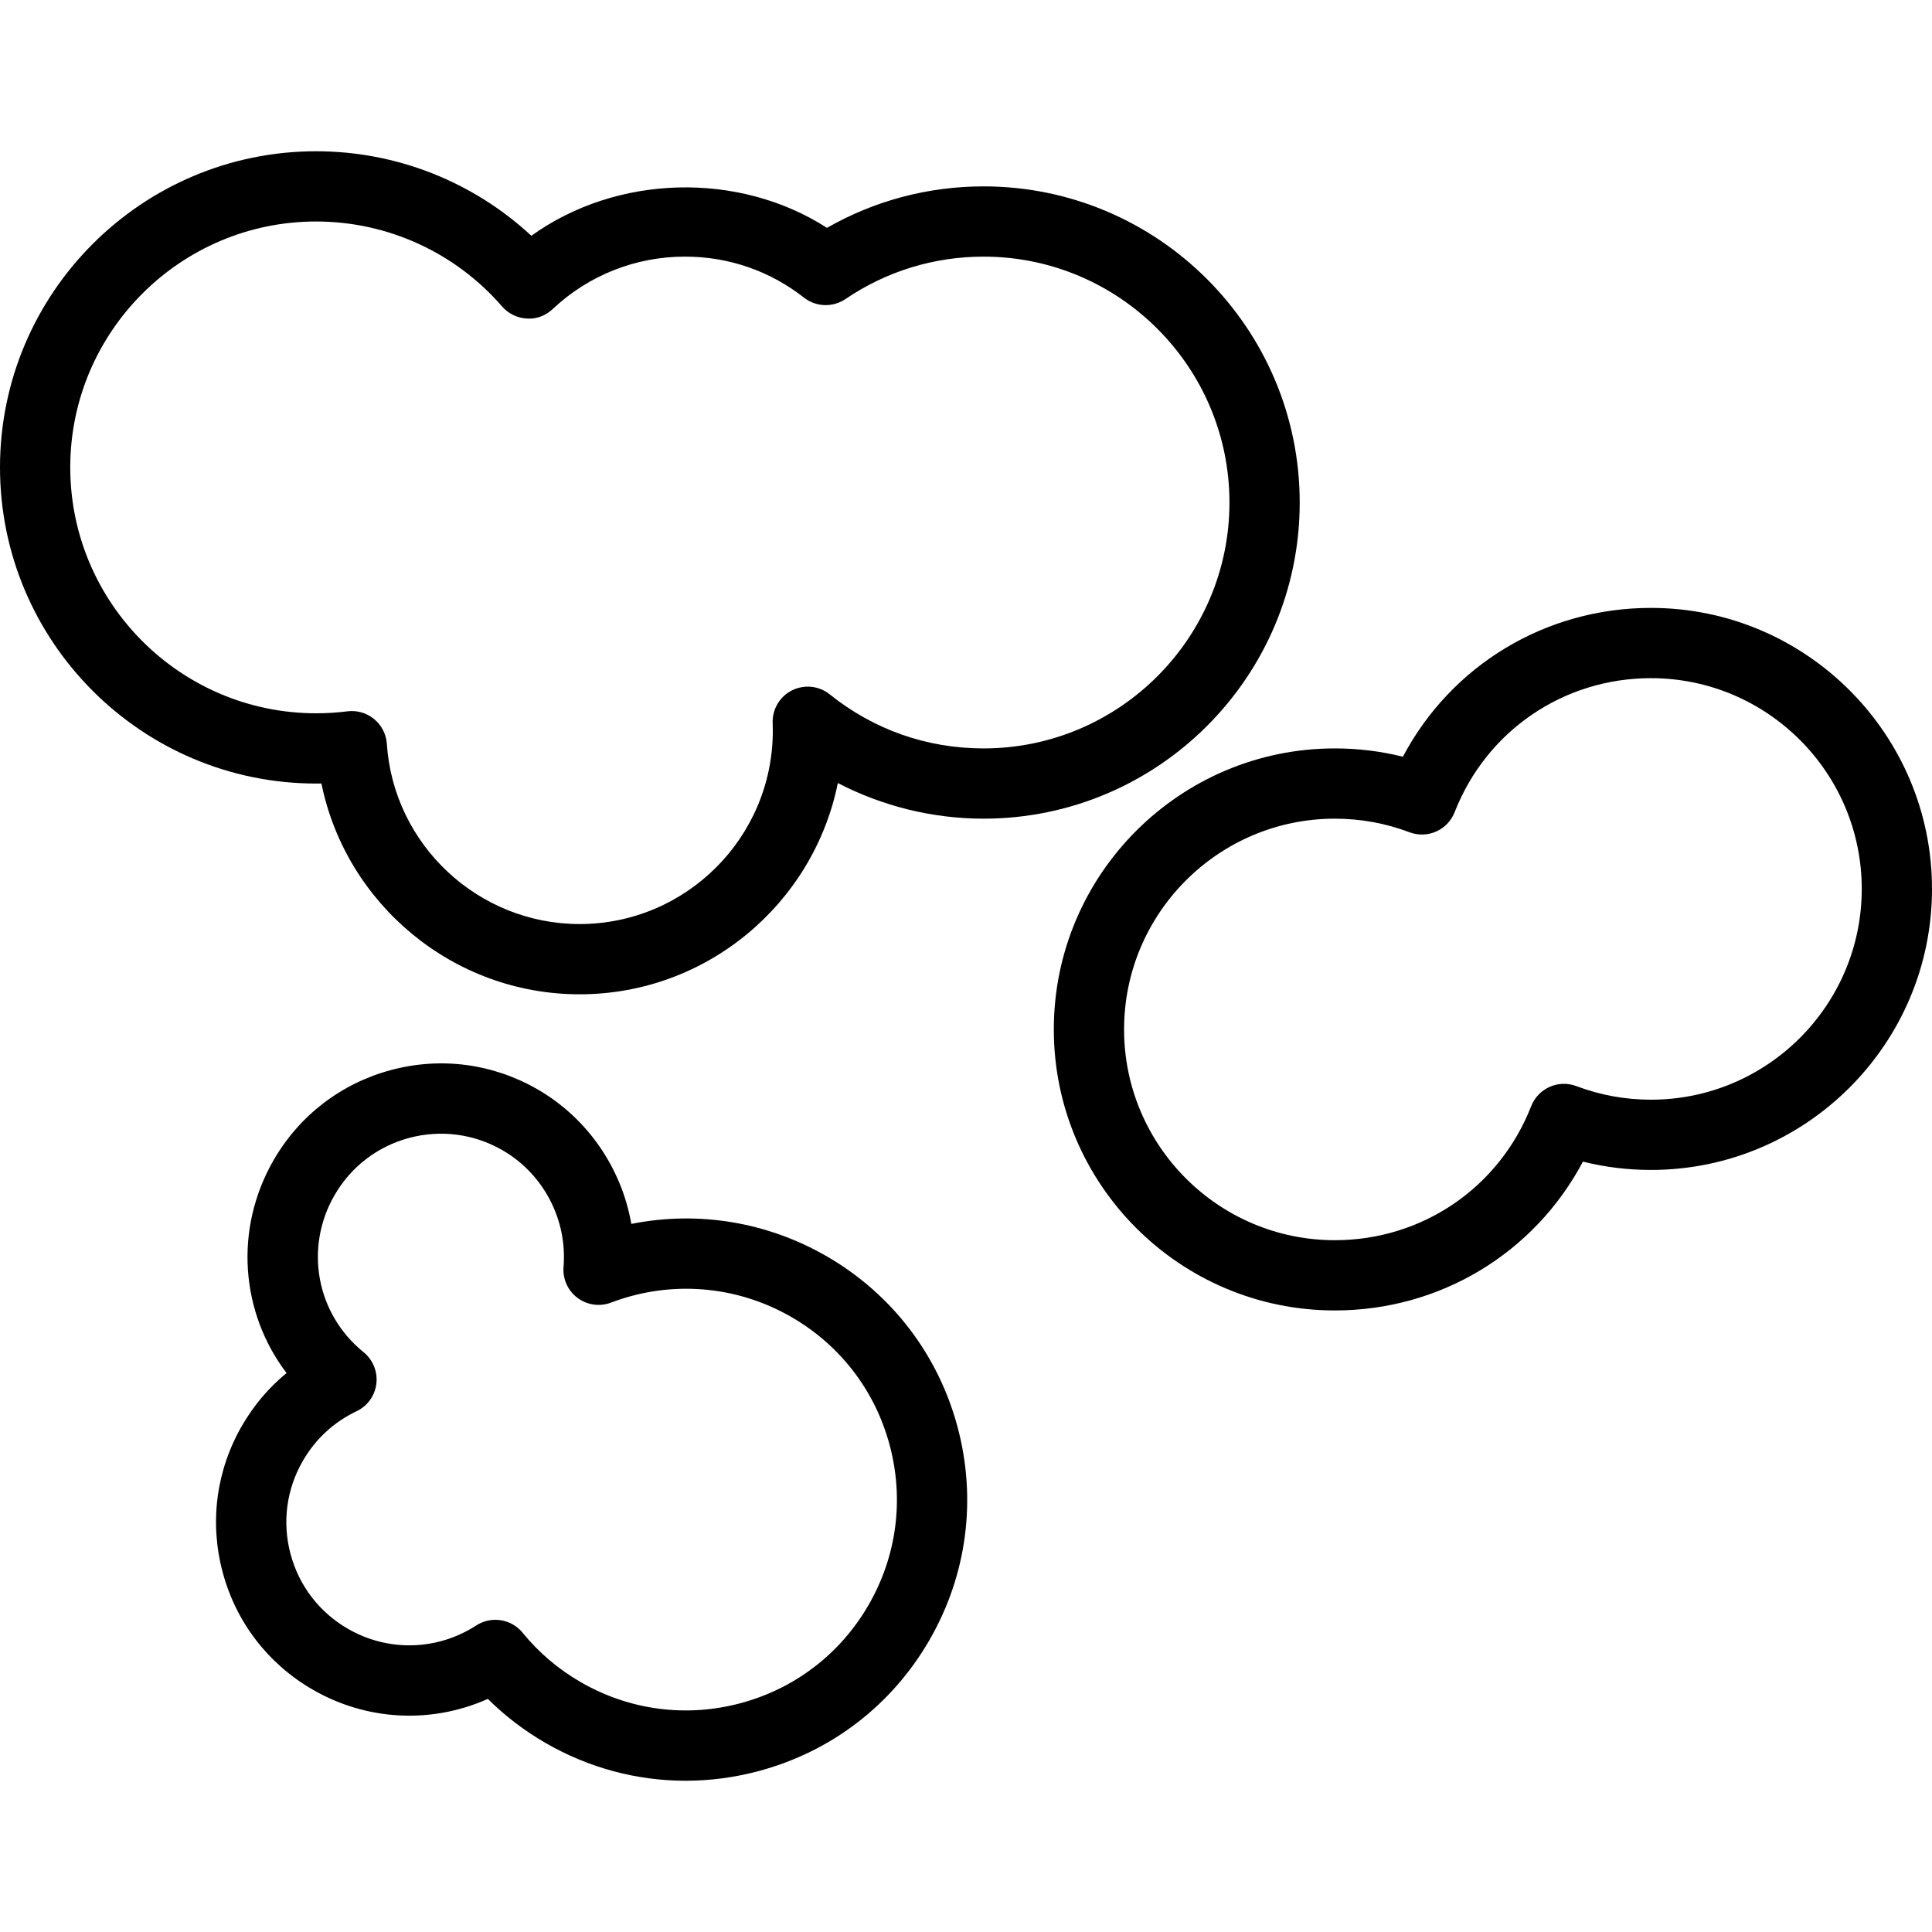
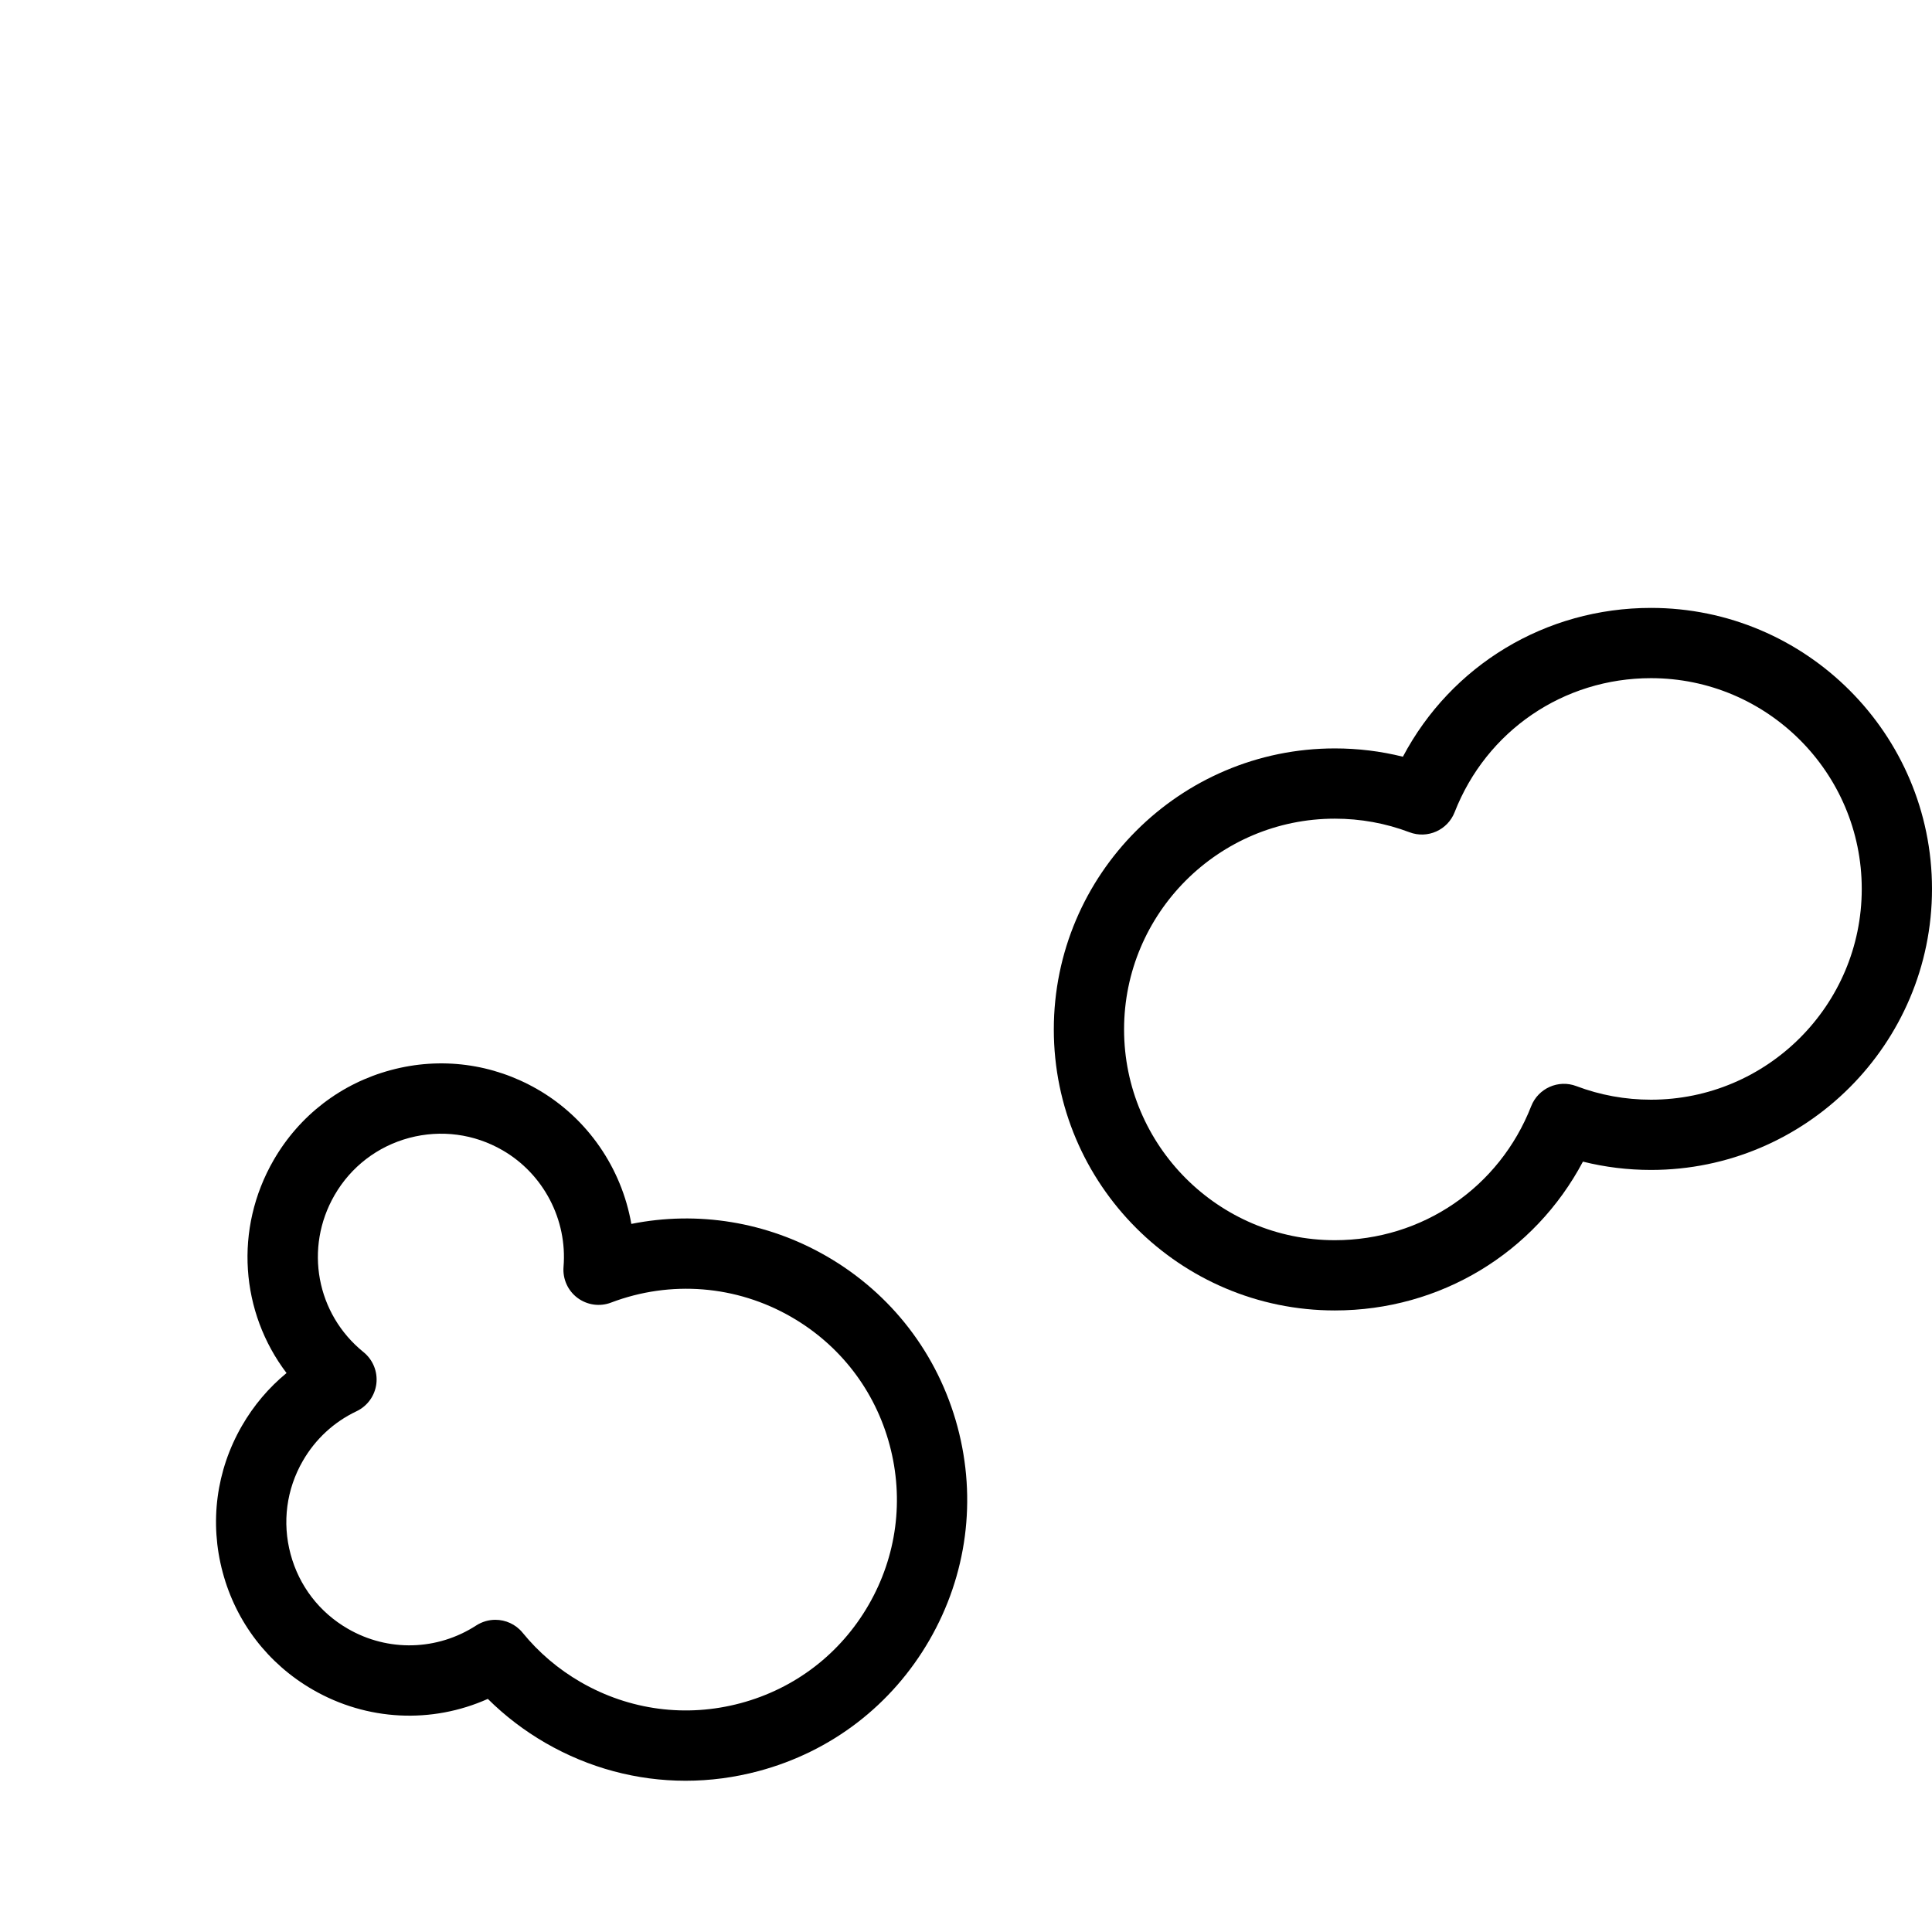
<svg xmlns="http://www.w3.org/2000/svg" fill="#000000" height="800px" width="800px" version="1.1" id="Layer_1" viewBox="0 0 196.119 196.119" xml:space="preserve">
  <g>
    <g>
      <g>
-         <path d="M131.935,51.012c0-17.697-14.396-32.092-32.092-32.092c-5.62,0-11.066,1.448-15.896,4.21     c-8.974-5.77-21.343-5.429-30.01,0.804c-5.909-5.488-13.696-8.58-21.844-8.58C14.396,15.354,0,29.749,0,47.446     c0,17.697,14.396,32.092,32.092,32.092c0.178,0,0.359,0,0.536-0.004c2.493,12.251,13.386,21.398,26.207,21.398     c12.933,0,23.749-9.228,26.214-21.444c4.544,2.354,9.628,3.615,14.792,3.615C117.539,83.104,131.935,68.709,131.935,51.012z      M99.843,75.972c-5.746,0-11.147-1.898-15.614-5.485c-1.083-0.874-2.58-1.027-3.827-0.411c-1.247,0.623-2.016,1.919-1.968,3.312     l0.014,0.801c0,10.812-8.8,19.612-19.612,19.612c-10.293,0-18.888-8.033-19.567-18.292c-0.066-0.978-0.533-1.891-1.292-2.514     c-0.641-0.529-1.445-0.815-2.267-0.815c-0.15,0-0.3,0.01-0.446,0.028c-1.038,0.132-2.1,0.199-3.172,0.199     c-13.762,0-24.961-11.199-24.961-24.961c0-13.762,11.199-24.961,24.961-24.961c7.243,0,14.124,3.144,18.874,8.625     c0.637,0.731,1.546,1.177,2.514,1.226c0.982,0.077,1.919-0.3,2.626-0.965c3.646-3.43,8.413-5.321,13.427-5.321     c4.429,0,8.608,1.442,12.083,4.165c1.219,0.958,2.921,1.01,4.207,0.143c4.144-2.817,8.991-4.307,14.019-4.307     c13.762,0,24.961,11.199,24.961,24.961C124.803,64.774,113.605,75.972,99.843,75.972z" />
        <path d="M167.593,61.709c-10.711,0-20.273,5.829-25.184,15.106c-2.253-0.561-4.562-0.843-6.909-0.843     c-15.729,0-28.526,12.797-28.526,28.526s12.797,28.526,28.526,28.526c10.708,0,20.267-5.833,25.184-15.106     c2.25,0.561,4.562,0.843,6.909,0.843c15.729,0,28.526-12.797,28.526-28.526S183.322,61.709,167.593,61.709z M167.593,111.631     c-2.605,0-5.157-0.463-7.577-1.379c-1.821-0.693-3.869,0.219-4.583,2.037c-3.231,8.263-11.056,13.605-19.932,13.605     c-11.798,0-21.395-9.597-21.395-21.395c0-11.798,9.597-21.395,21.395-21.395c2.605,0,5.157,0.463,7.577,1.379     c1.828,0.693,3.872-0.216,4.583-2.037c3.231-8.263,11.053-13.605,19.932-13.605c11.798,0,21.395,9.597,21.395,21.395     C188.988,102.034,179.391,111.631,167.593,111.631z" />
        <path d="M83.908,127.52c-6.063-3.499-13.083-4.628-19.821-3.28c-0.989-5.652-4.429-10.722-9.517-13.657     c-4.537-2.619-9.823-3.319-14.883-1.96c-5.06,1.355-9.287,4.6-11.909,9.137c-4.036,6.999-3.367,15.461,1.309,21.618     c-1.804,1.483-3.333,3.287-4.524,5.349c-2.619,4.537-3.315,9.82-1.957,14.883c1.355,5.06,4.6,9.287,9.137,11.906     c5.516,3.19,12.097,3.479,17.777,0.94c1.745,1.731,3.705,3.231,5.861,4.475c4.395,2.538,9.273,3.834,14.214,3.834     c2.479,0,4.973-0.327,7.431-0.986c7.362-1.971,13.511-6.693,17.321-13.292c3.809-6.599,4.823-14.284,2.852-21.646     C95.225,137.483,90.507,131.329,83.908,127.52z M88.17,162.92c-2.855,4.948-7.469,8.49-12.989,9.97     c-5.516,1.48-11.283,0.721-16.234-2.138c-2.274-1.313-4.255-2.998-5.895-5.011c-0.7-0.86-1.727-1.313-2.768-1.313     c-0.665,0-1.337,0.188-1.936,0.571c-3.956,2.566-8.96,2.699-13.037,0.338c-2.887-1.665-4.952-4.356-5.815-7.577     c-0.864-3.217-0.421-6.581,1.247-9.468c1.274-2.208,3.158-3.949,5.45-5.035c1.107-0.526,1.866-1.581,2.013-2.8     c0.143-1.219-0.348-2.424-1.299-3.197c-4.799-3.876-6.038-10.579-2.949-15.935c1.668-2.887,4.36-4.952,7.577-5.815     c3.225-0.857,6.589-0.414,9.472,1.25c4.161,2.399,6.595,7.048,6.198,11.843c-0.097,1.219,0.432,2.406,1.41,3.141     c0.986,0.738,2.27,0.919,3.412,0.484c6.045-2.295,12.727-1.762,18.316,1.469c4.948,2.855,8.49,7.469,9.966,12.989     C91.788,152.206,91.029,157.972,88.17,162.92z" />
      </g>
    </g>
  </g>
</svg>